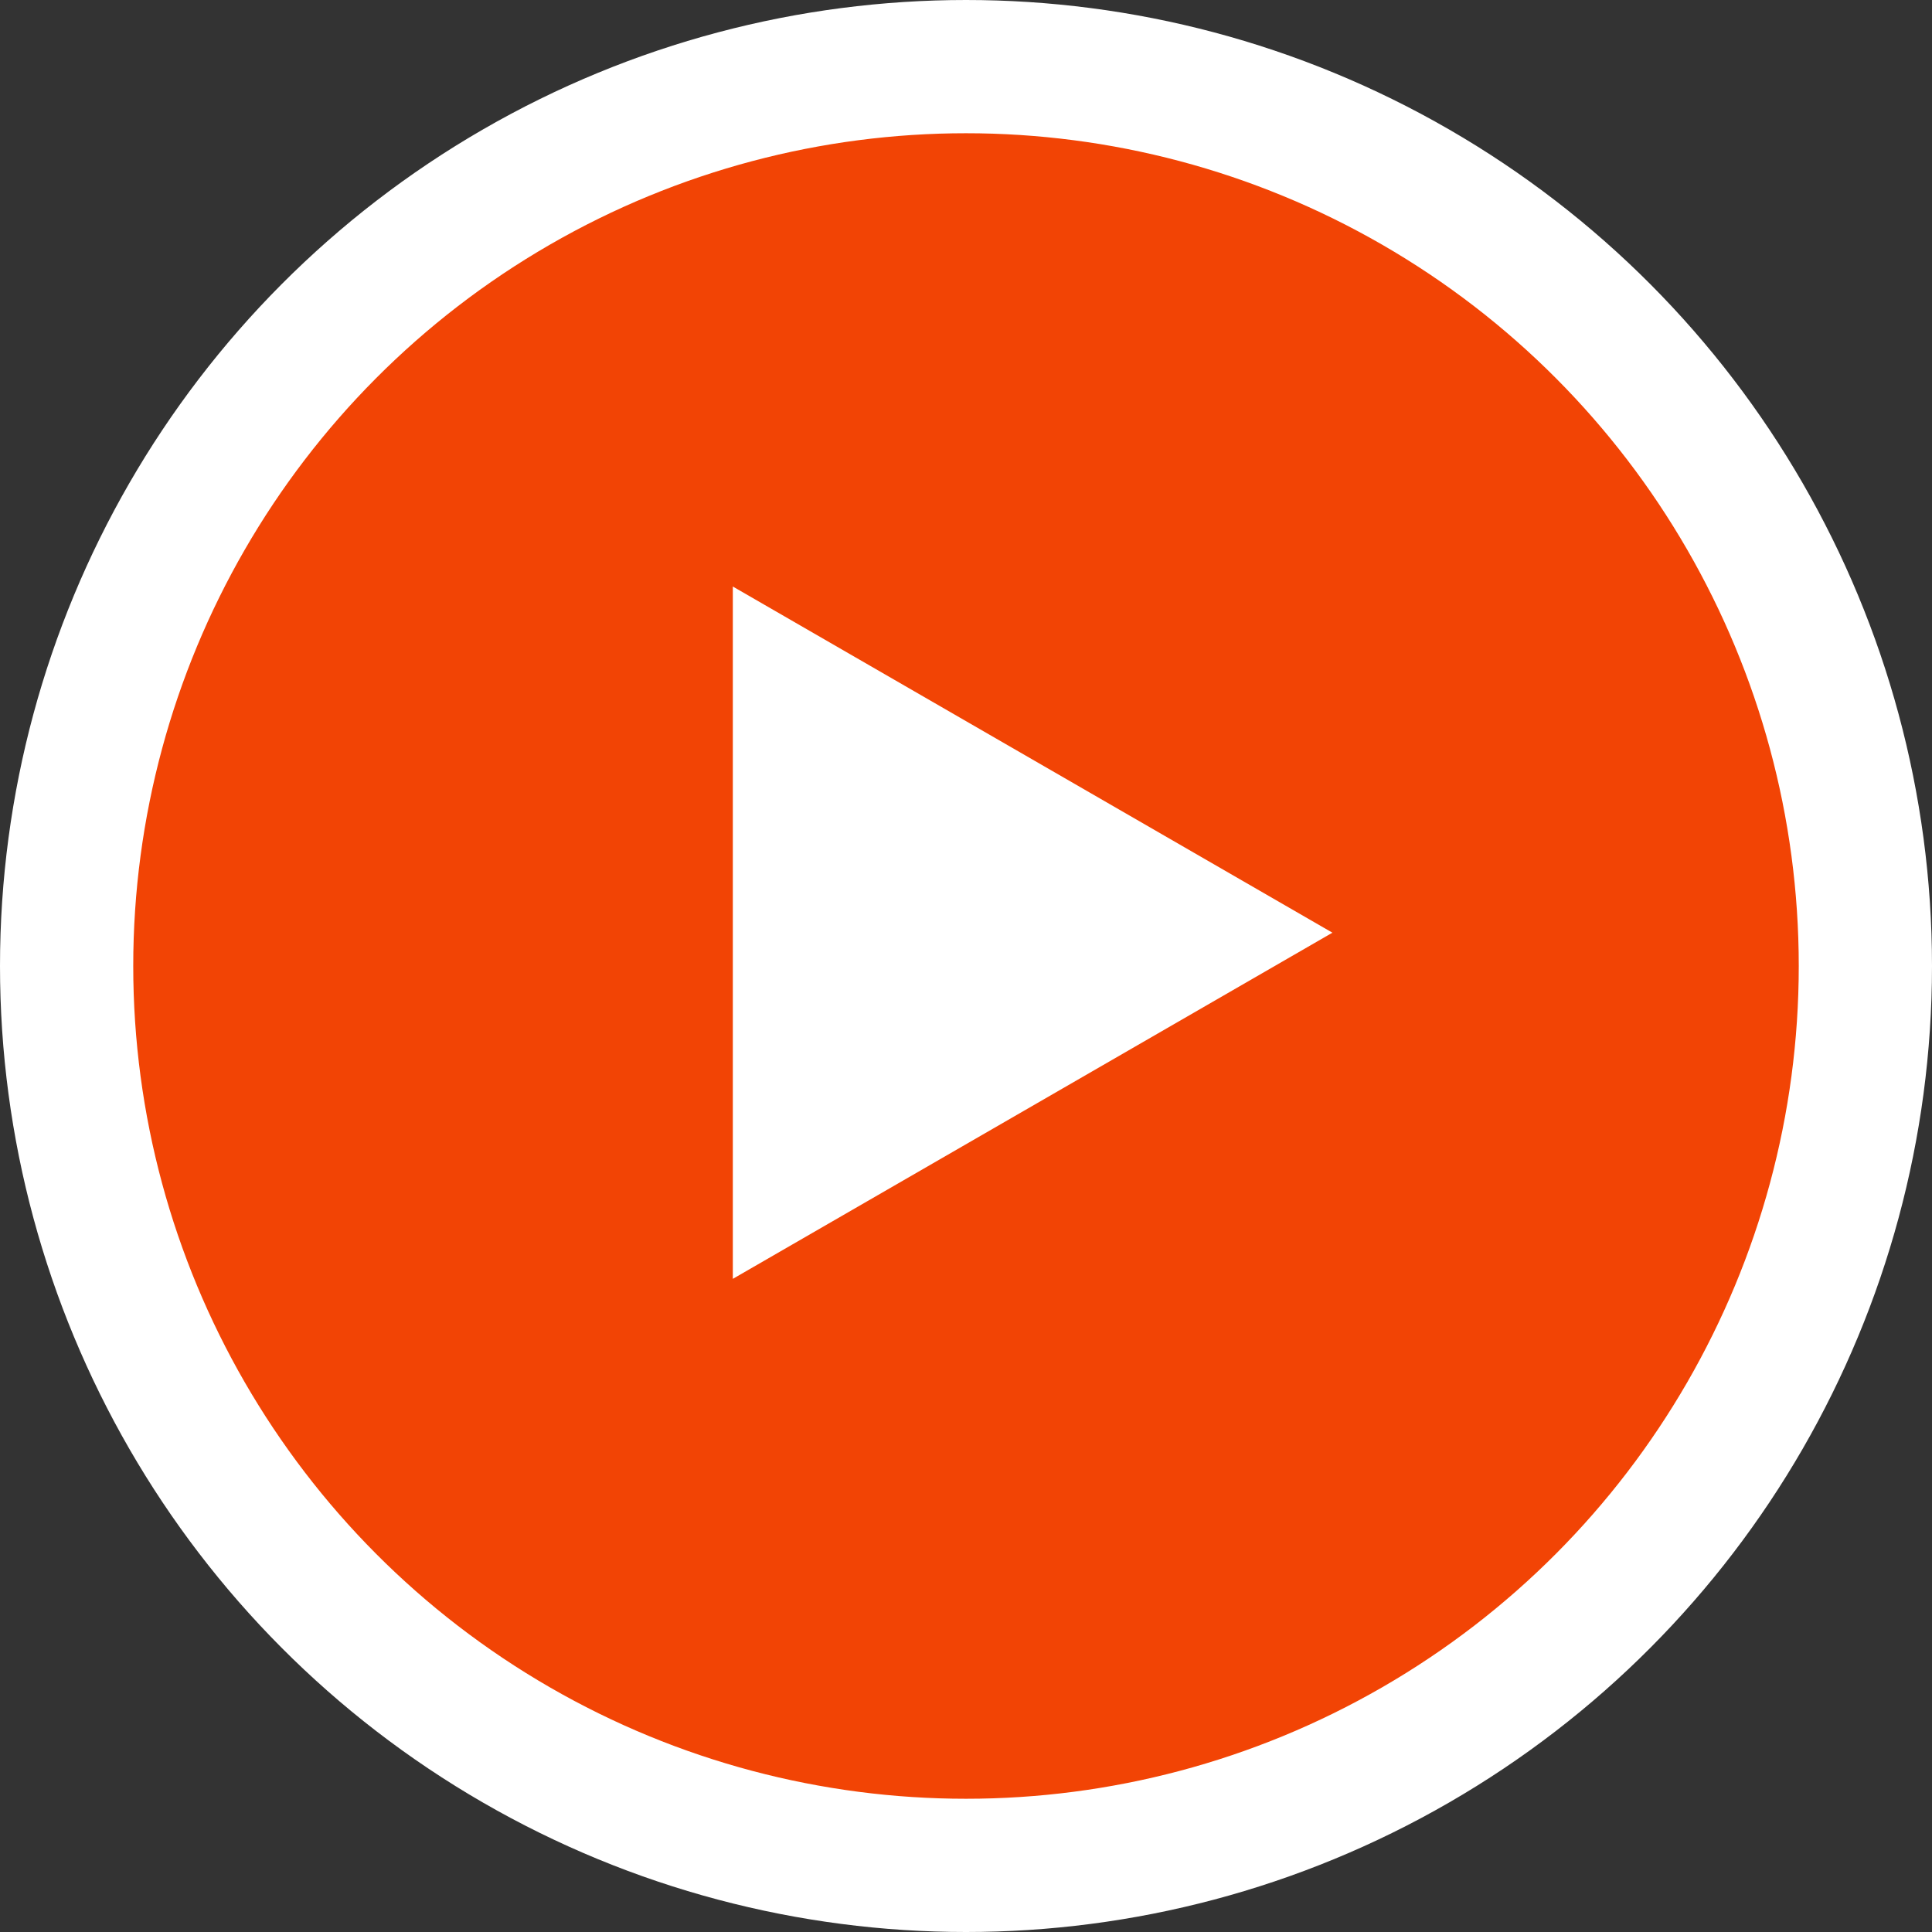
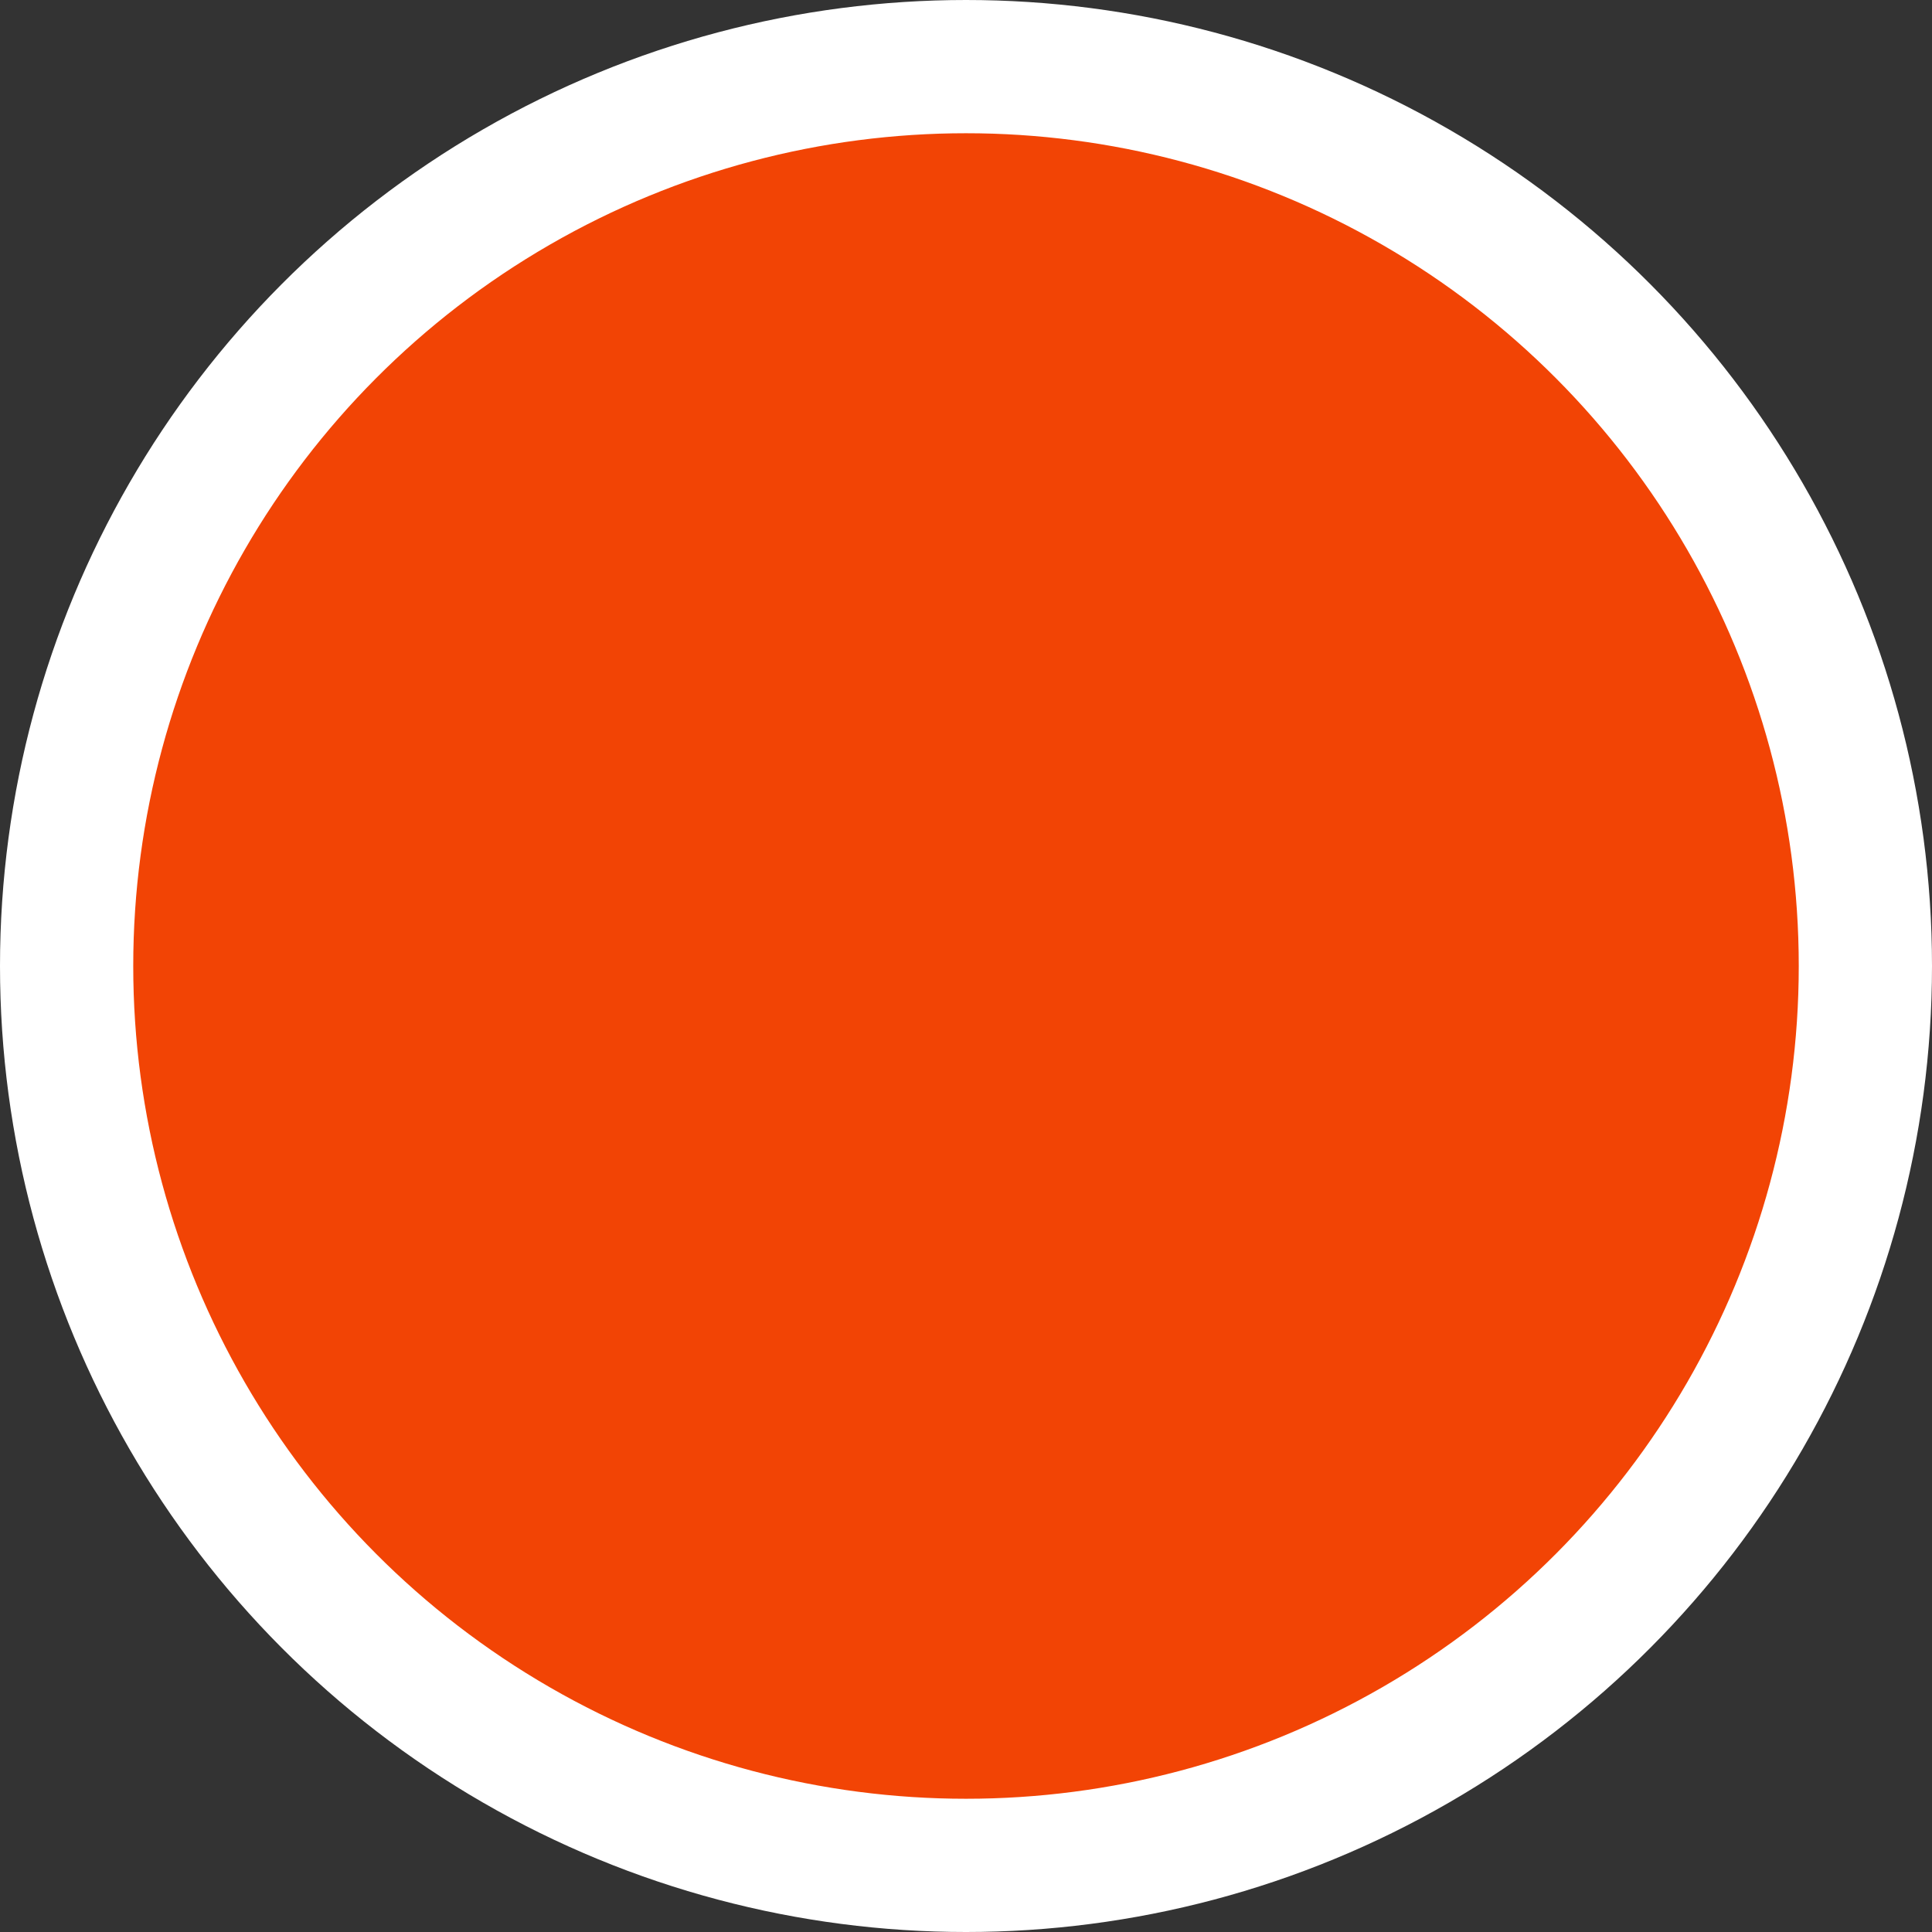
<svg xmlns="http://www.w3.org/2000/svg" width="29" height="29" viewBox="0 0 29 29" fill="none">
  <rect x="0" y="0" width="29" height="29" fill="#333333" stroke="none" />
  <circle cx="14.5" cy="14.5" r="13.5" fill="#F24405" stroke="white" stroke-width="2" />
-   <path d="M20 14L11 19.196L11 8.804L20 14Z" fill="white" />
</svg>